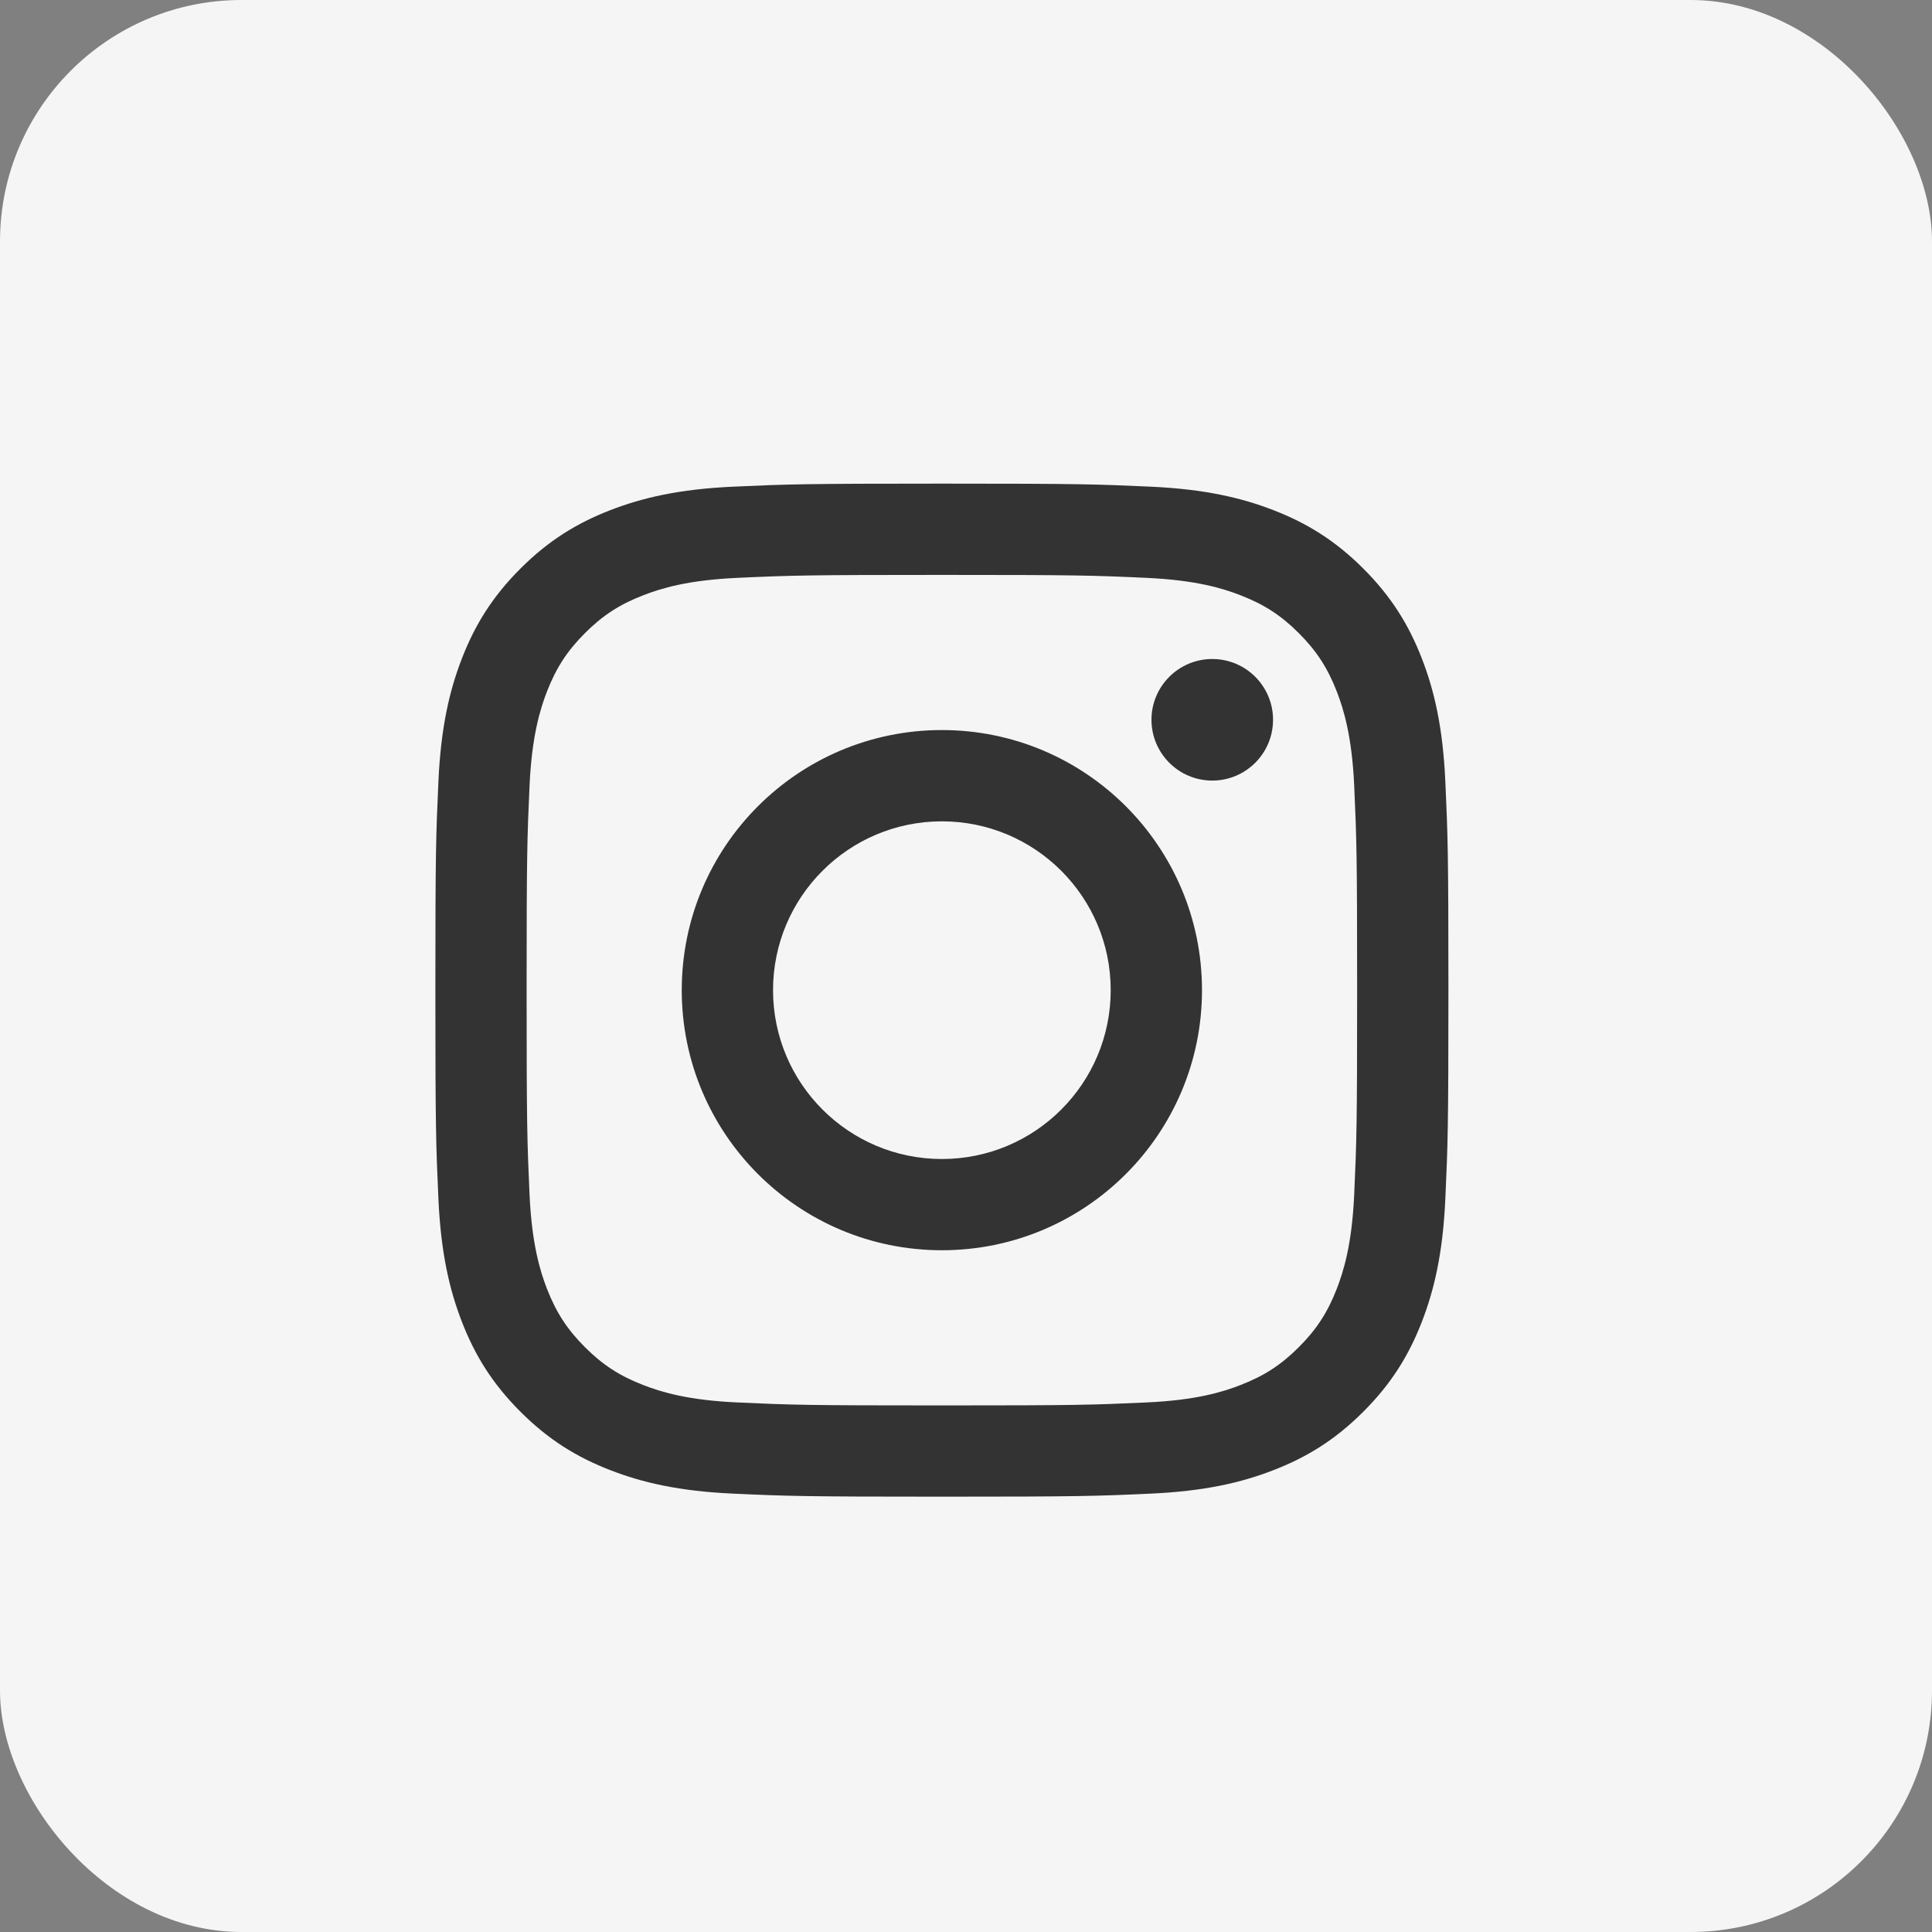
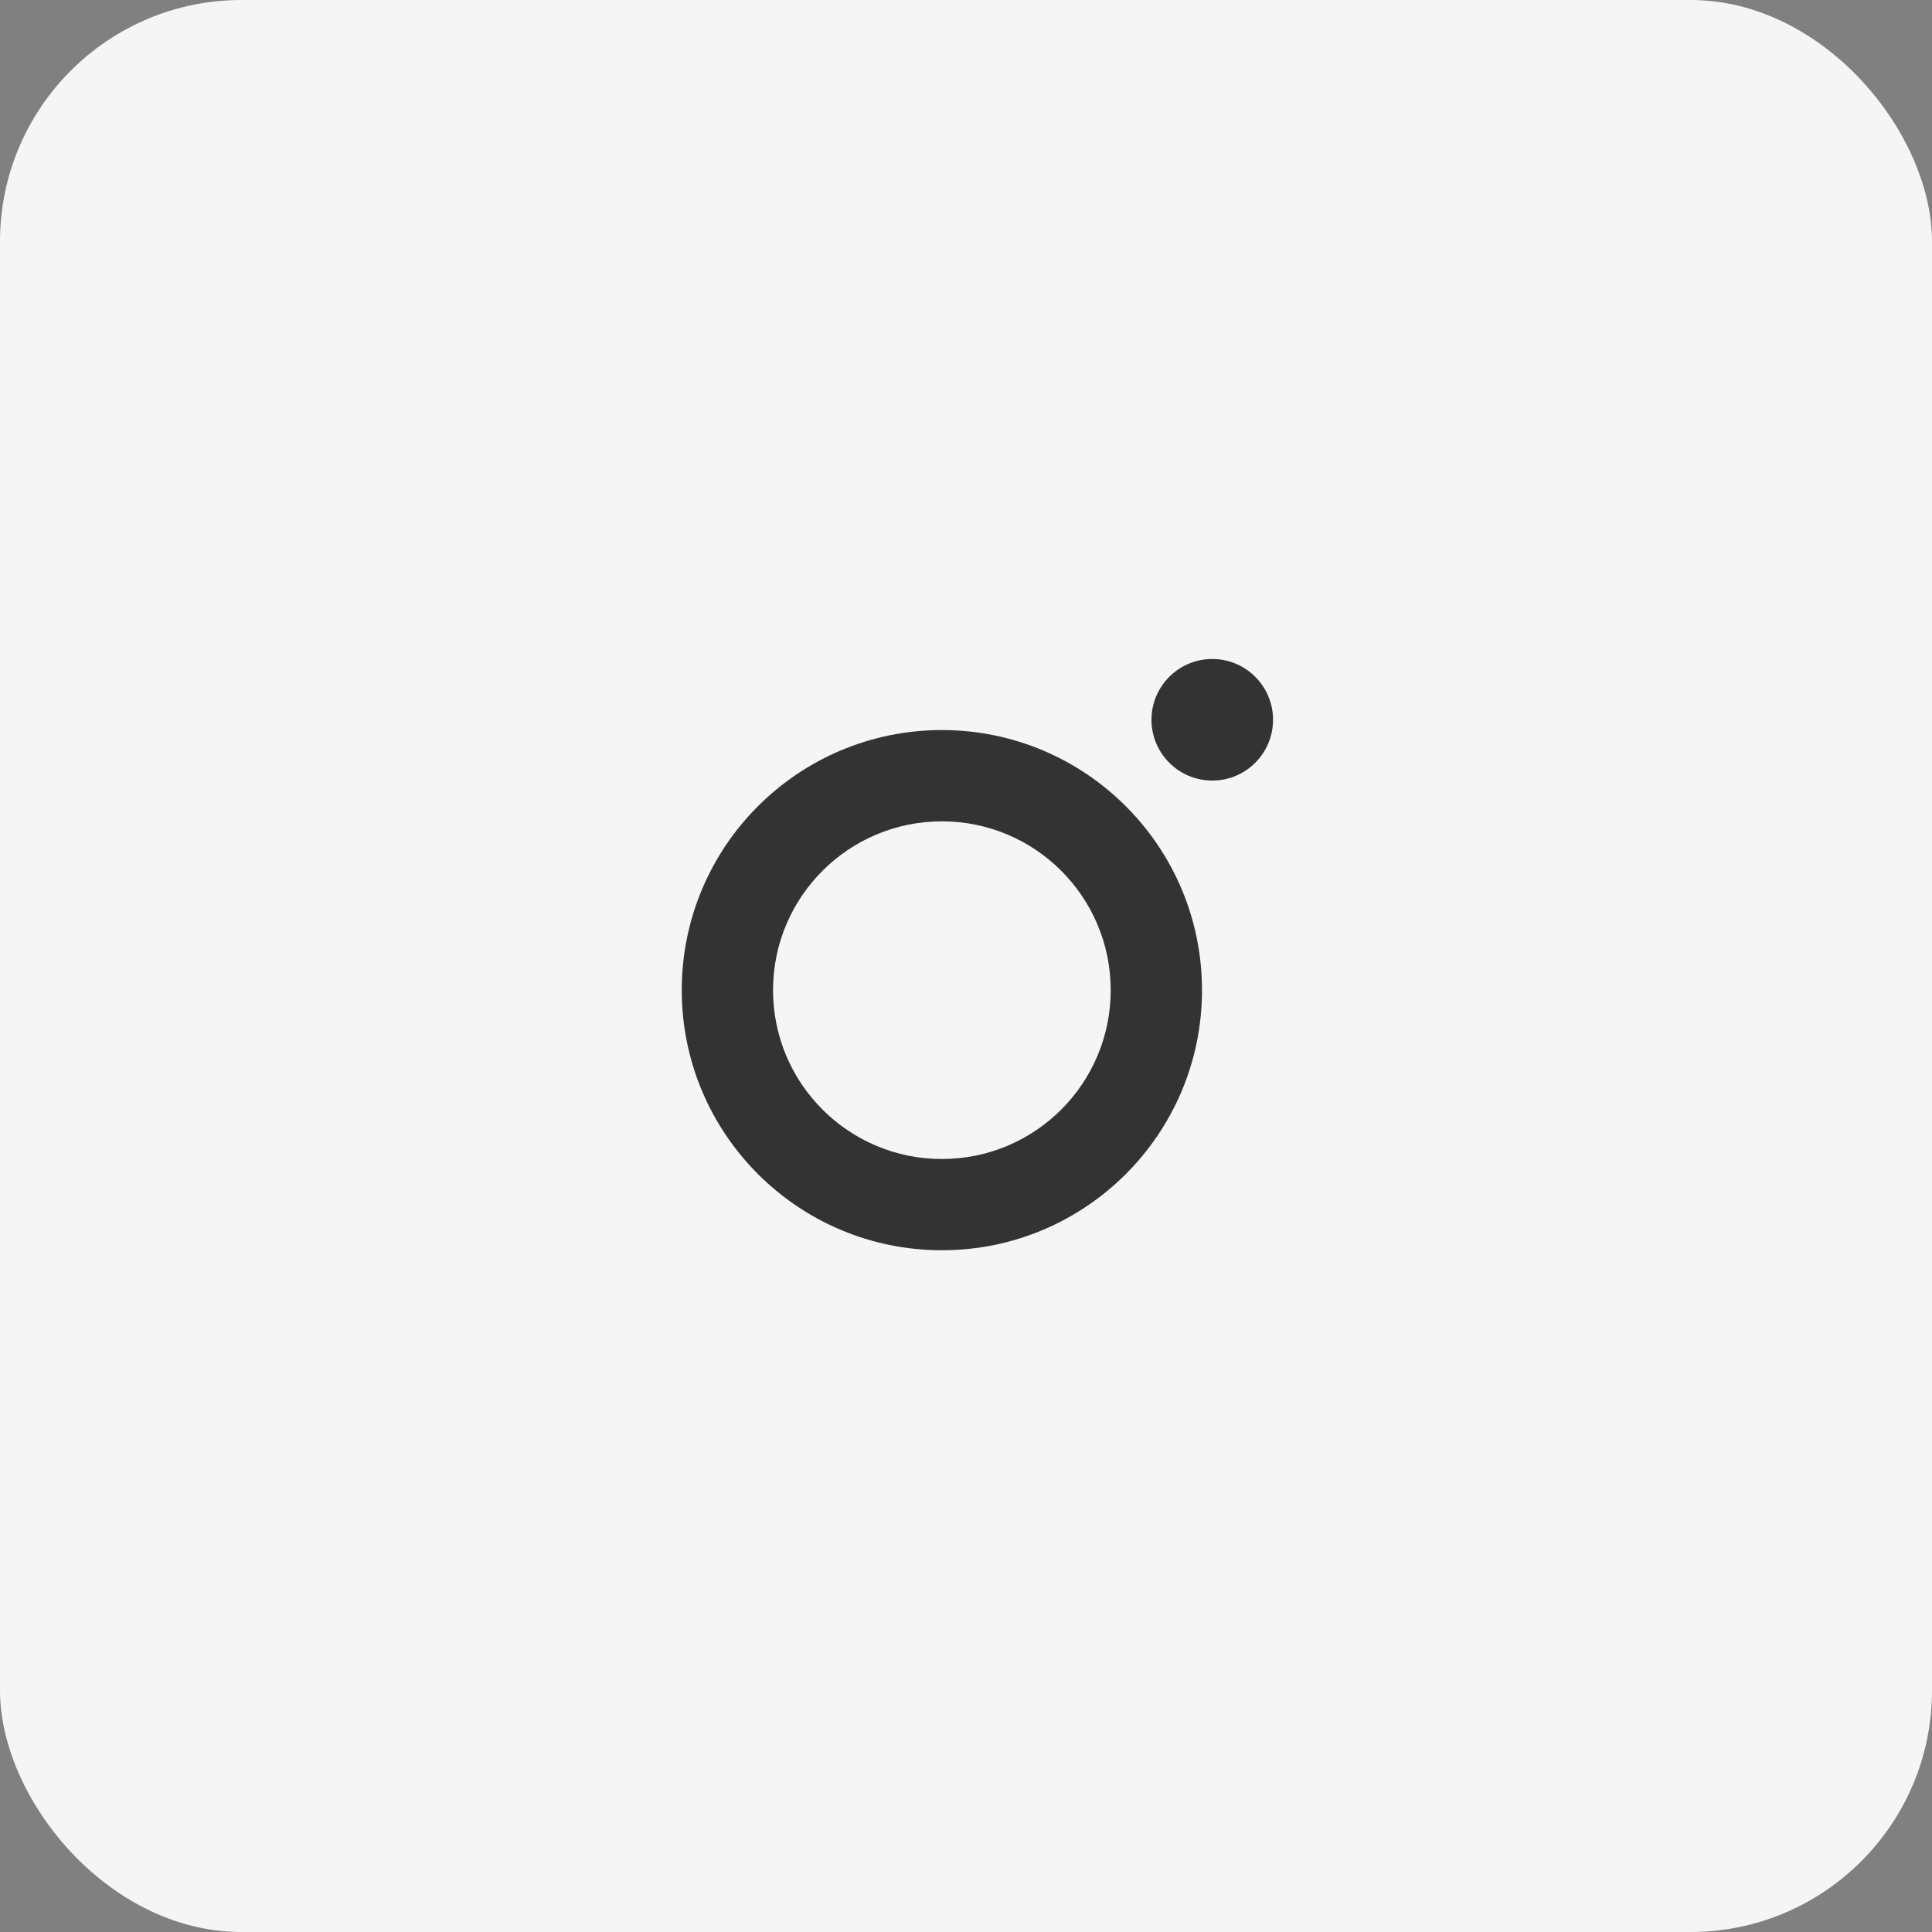
<svg xmlns="http://www.w3.org/2000/svg" width="40" height="40" viewBox="0 0 40 40" fill="none">
  <rect x="0" y="0" width="40" height="40" fill="#808080" stroke="none" />
  <rect width="40" height="40" rx="5" fill="#F5F5F5" />
  <g clip-path="url(#clip0_819_4550)">
-     <path d="M19.501 10.013C16.652 10.013 16.295 10.025 15.177 10.076C14.061 10.127 13.298 10.305 12.631 10.564C11.942 10.832 11.357 11.19 10.774 11.773C10.191 12.356 9.832 12.941 9.564 13.631C9.305 14.298 9.128 15.06 9.077 16.176C9.026 17.295 9.014 17.652 9.014 20.5C9.014 23.348 9.026 23.705 9.077 24.824C9.128 25.94 9.305 26.702 9.564 27.369C9.832 28.059 10.191 28.644 10.774 29.227C11.357 29.81 11.942 30.169 12.631 30.436C13.298 30.696 14.061 30.873 15.177 30.924C16.295 30.975 16.652 30.987 19.501 30.987C22.349 30.987 22.706 30.975 23.824 30.924C24.941 30.873 25.703 30.696 26.37 30.436C27.059 30.169 27.644 29.81 28.227 29.227C28.81 28.644 29.169 28.059 29.437 27.369C29.696 26.702 29.873 25.94 29.924 24.824C29.975 23.705 29.988 23.348 29.988 20.5C29.988 17.652 29.975 17.295 29.924 16.176C29.873 15.06 29.696 14.298 29.437 13.631C29.169 12.941 28.81 12.356 28.227 11.773C27.644 11.19 27.059 10.832 26.37 10.564C25.703 10.305 24.941 10.127 23.824 10.076C22.706 10.025 22.349 10.013 19.501 10.013ZM19.501 11.903C22.301 11.903 22.632 11.913 23.738 11.964C24.761 12.011 25.316 12.181 25.685 12.325C26.175 12.515 26.524 12.742 26.891 13.109C27.258 13.476 27.485 13.826 27.676 14.315C27.819 14.685 27.99 15.24 28.037 16.262C28.087 17.368 28.098 17.7 28.098 20.5C28.098 23.3 28.087 23.632 28.037 24.738C27.99 25.76 27.819 26.315 27.676 26.685C27.485 27.174 27.258 27.524 26.891 27.891C26.524 28.258 26.175 28.485 25.685 28.675C25.316 28.819 24.761 28.99 23.738 29.036C22.633 29.087 22.301 29.098 19.501 29.098C16.7 29.098 16.369 29.087 15.263 29.036C14.241 28.99 13.685 28.819 13.316 28.675C12.826 28.485 12.477 28.258 12.11 27.891C11.743 27.524 11.516 27.174 11.325 26.685C11.182 26.315 11.011 25.76 10.964 24.738C10.914 23.632 10.903 23.3 10.903 20.5C10.903 17.7 10.914 17.368 10.964 16.262C11.011 15.24 11.182 14.685 11.325 14.315C11.516 13.826 11.743 13.476 12.11 13.109C12.477 12.742 12.826 12.515 13.316 12.325C13.685 12.181 14.241 12.011 15.263 11.964C16.369 11.913 16.701 11.903 19.501 11.903Z" fill="#333333" />
    <path d="M19.501 23.996C17.57 23.996 16.005 22.431 16.005 20.5C16.005 18.57 17.57 17.005 19.501 17.005C21.431 17.005 22.996 18.57 22.996 20.5C22.996 22.431 21.431 23.996 19.501 23.996ZM19.501 15.115C16.526 15.115 14.115 17.526 14.115 20.5C14.115 23.474 16.526 25.885 19.501 25.885C22.475 25.885 24.886 23.474 24.886 20.5C24.886 17.526 22.475 15.115 19.501 15.115ZM26.357 14.902C26.357 15.597 25.794 16.161 25.099 16.161C24.404 16.161 23.84 15.597 23.84 14.902C23.84 14.207 24.404 13.644 25.099 13.644C25.794 13.644 26.357 14.207 26.357 14.902Z" fill="#333333" />
  </g>
  <defs>
    <clipPath id="clip0_819_4550">
      <rect width="21" height="21" fill="white" transform="translate(9 10)" />
    </clipPath>
  </defs>
</svg>